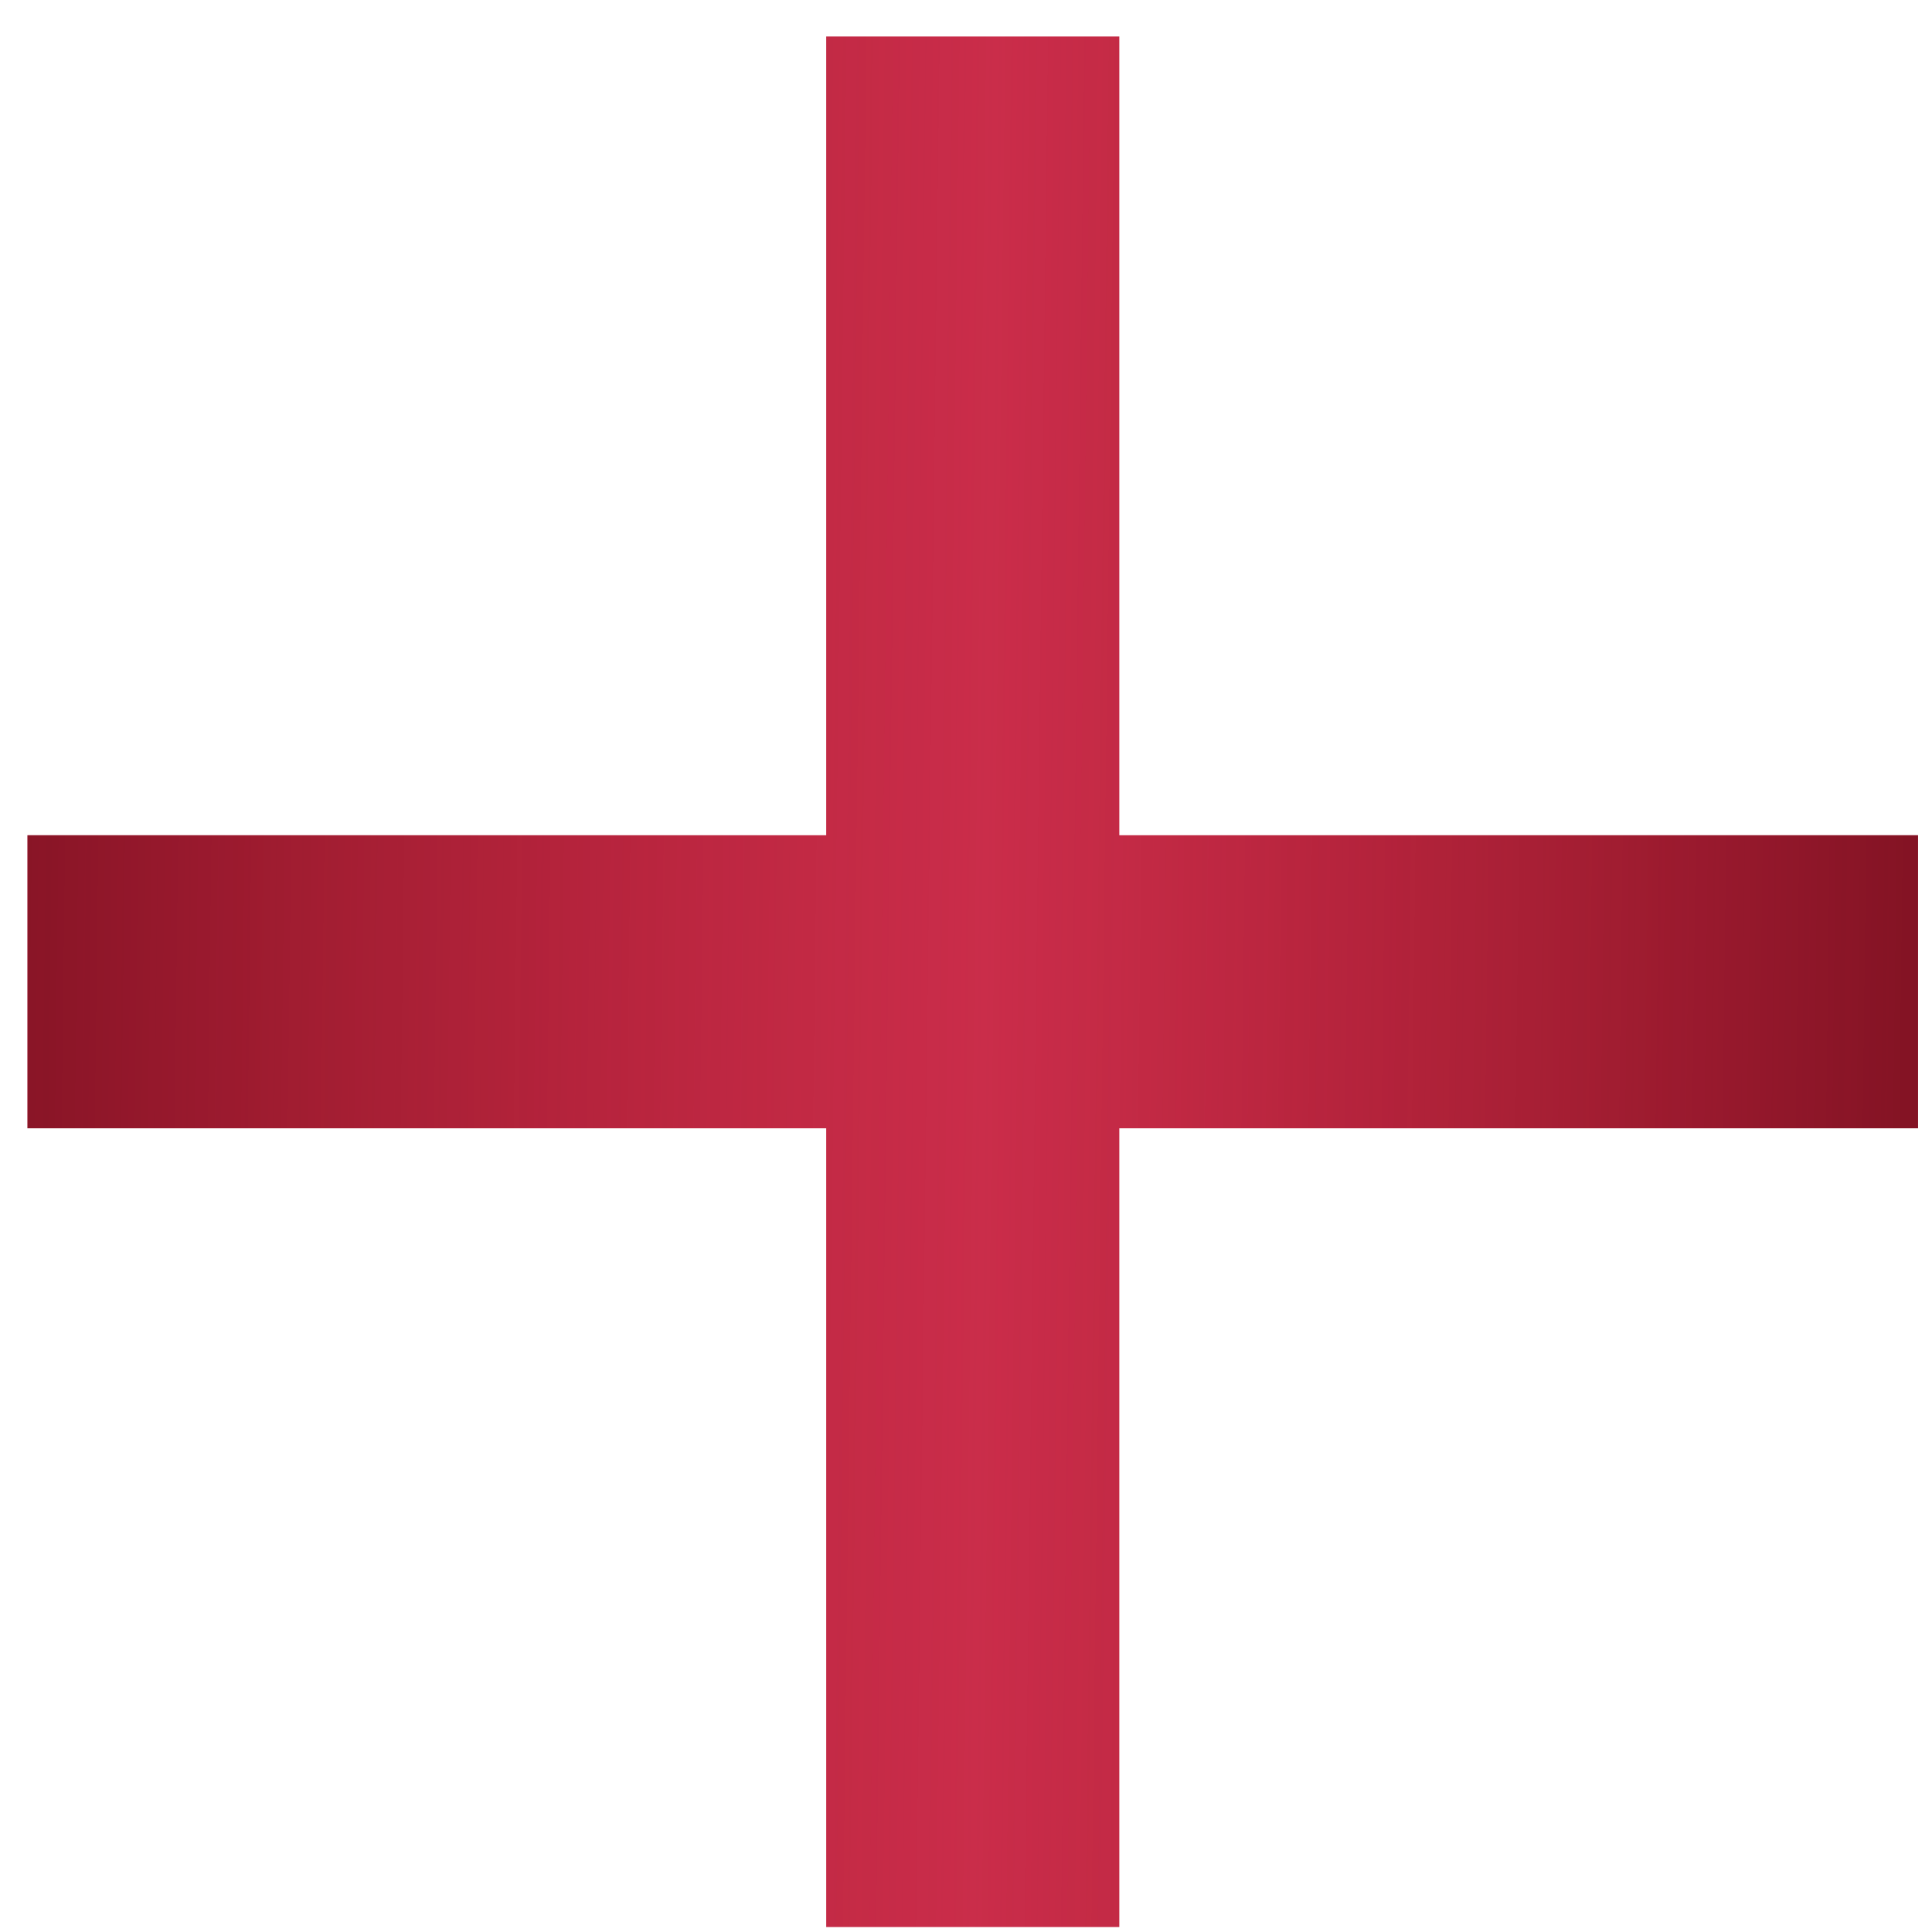
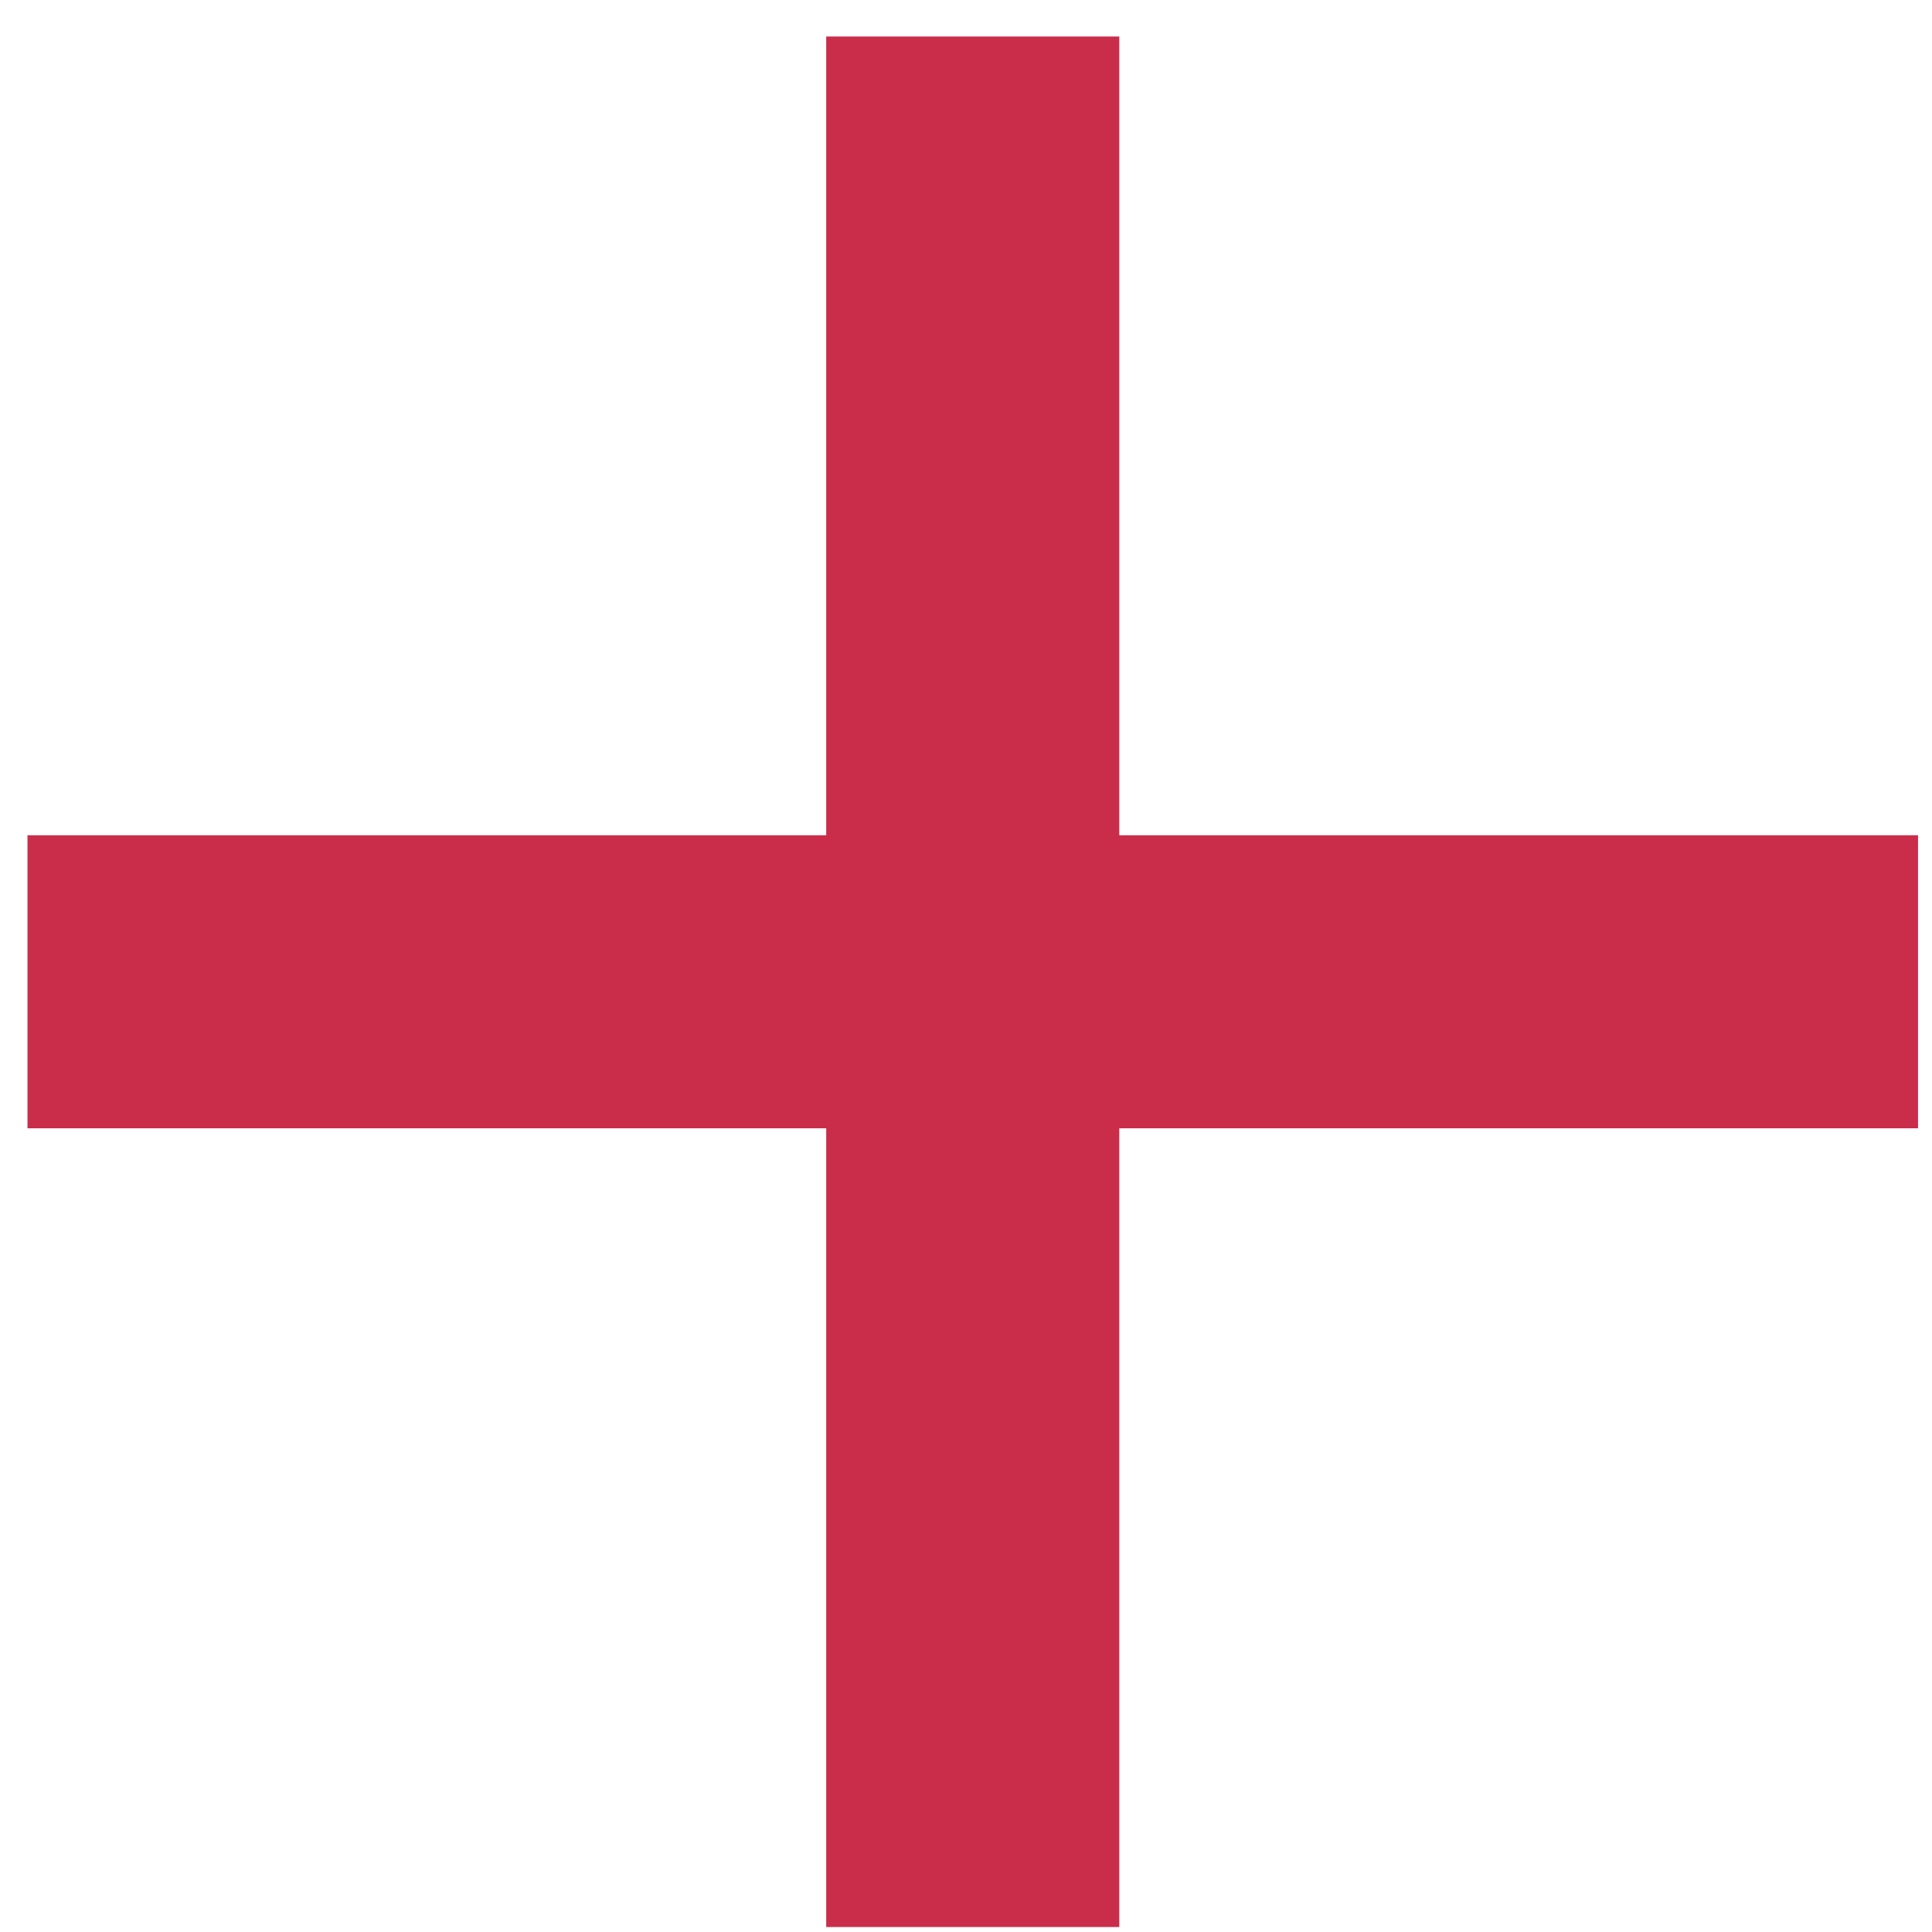
<svg xmlns="http://www.w3.org/2000/svg" width="40" height="40" viewBox="0 0 40 40" fill="none">
  <path d="M17.106 0.756H23.174V17.293H39.711V23.36H23.174V39.897H17.106V23.36H0.569V17.293H17.106V0.756Z" fill="#CA2D4A" />
-   <path d="M17.106 0.756H23.174V17.293H39.711V23.36H23.174V39.897H17.106V23.36H0.569V17.293H17.106V0.756Z" fill="url(#paint0_linear_2516_1442)" fill-opacity="0.7" />
  <defs>
    <linearGradient id="paint0_linear_2516_1442" x1="-3" y1="-76.388" x2="44.097" y2="-75.8" gradientUnits="userSpaceOnUse">
      <stop stop-color="#4B0008" />
      <stop offset="0.522" stop-color="#870914" stop-opacity="0" />
      <stop offset="1" stop-color="#4B0008" />
    </linearGradient>
  </defs>
</svg>